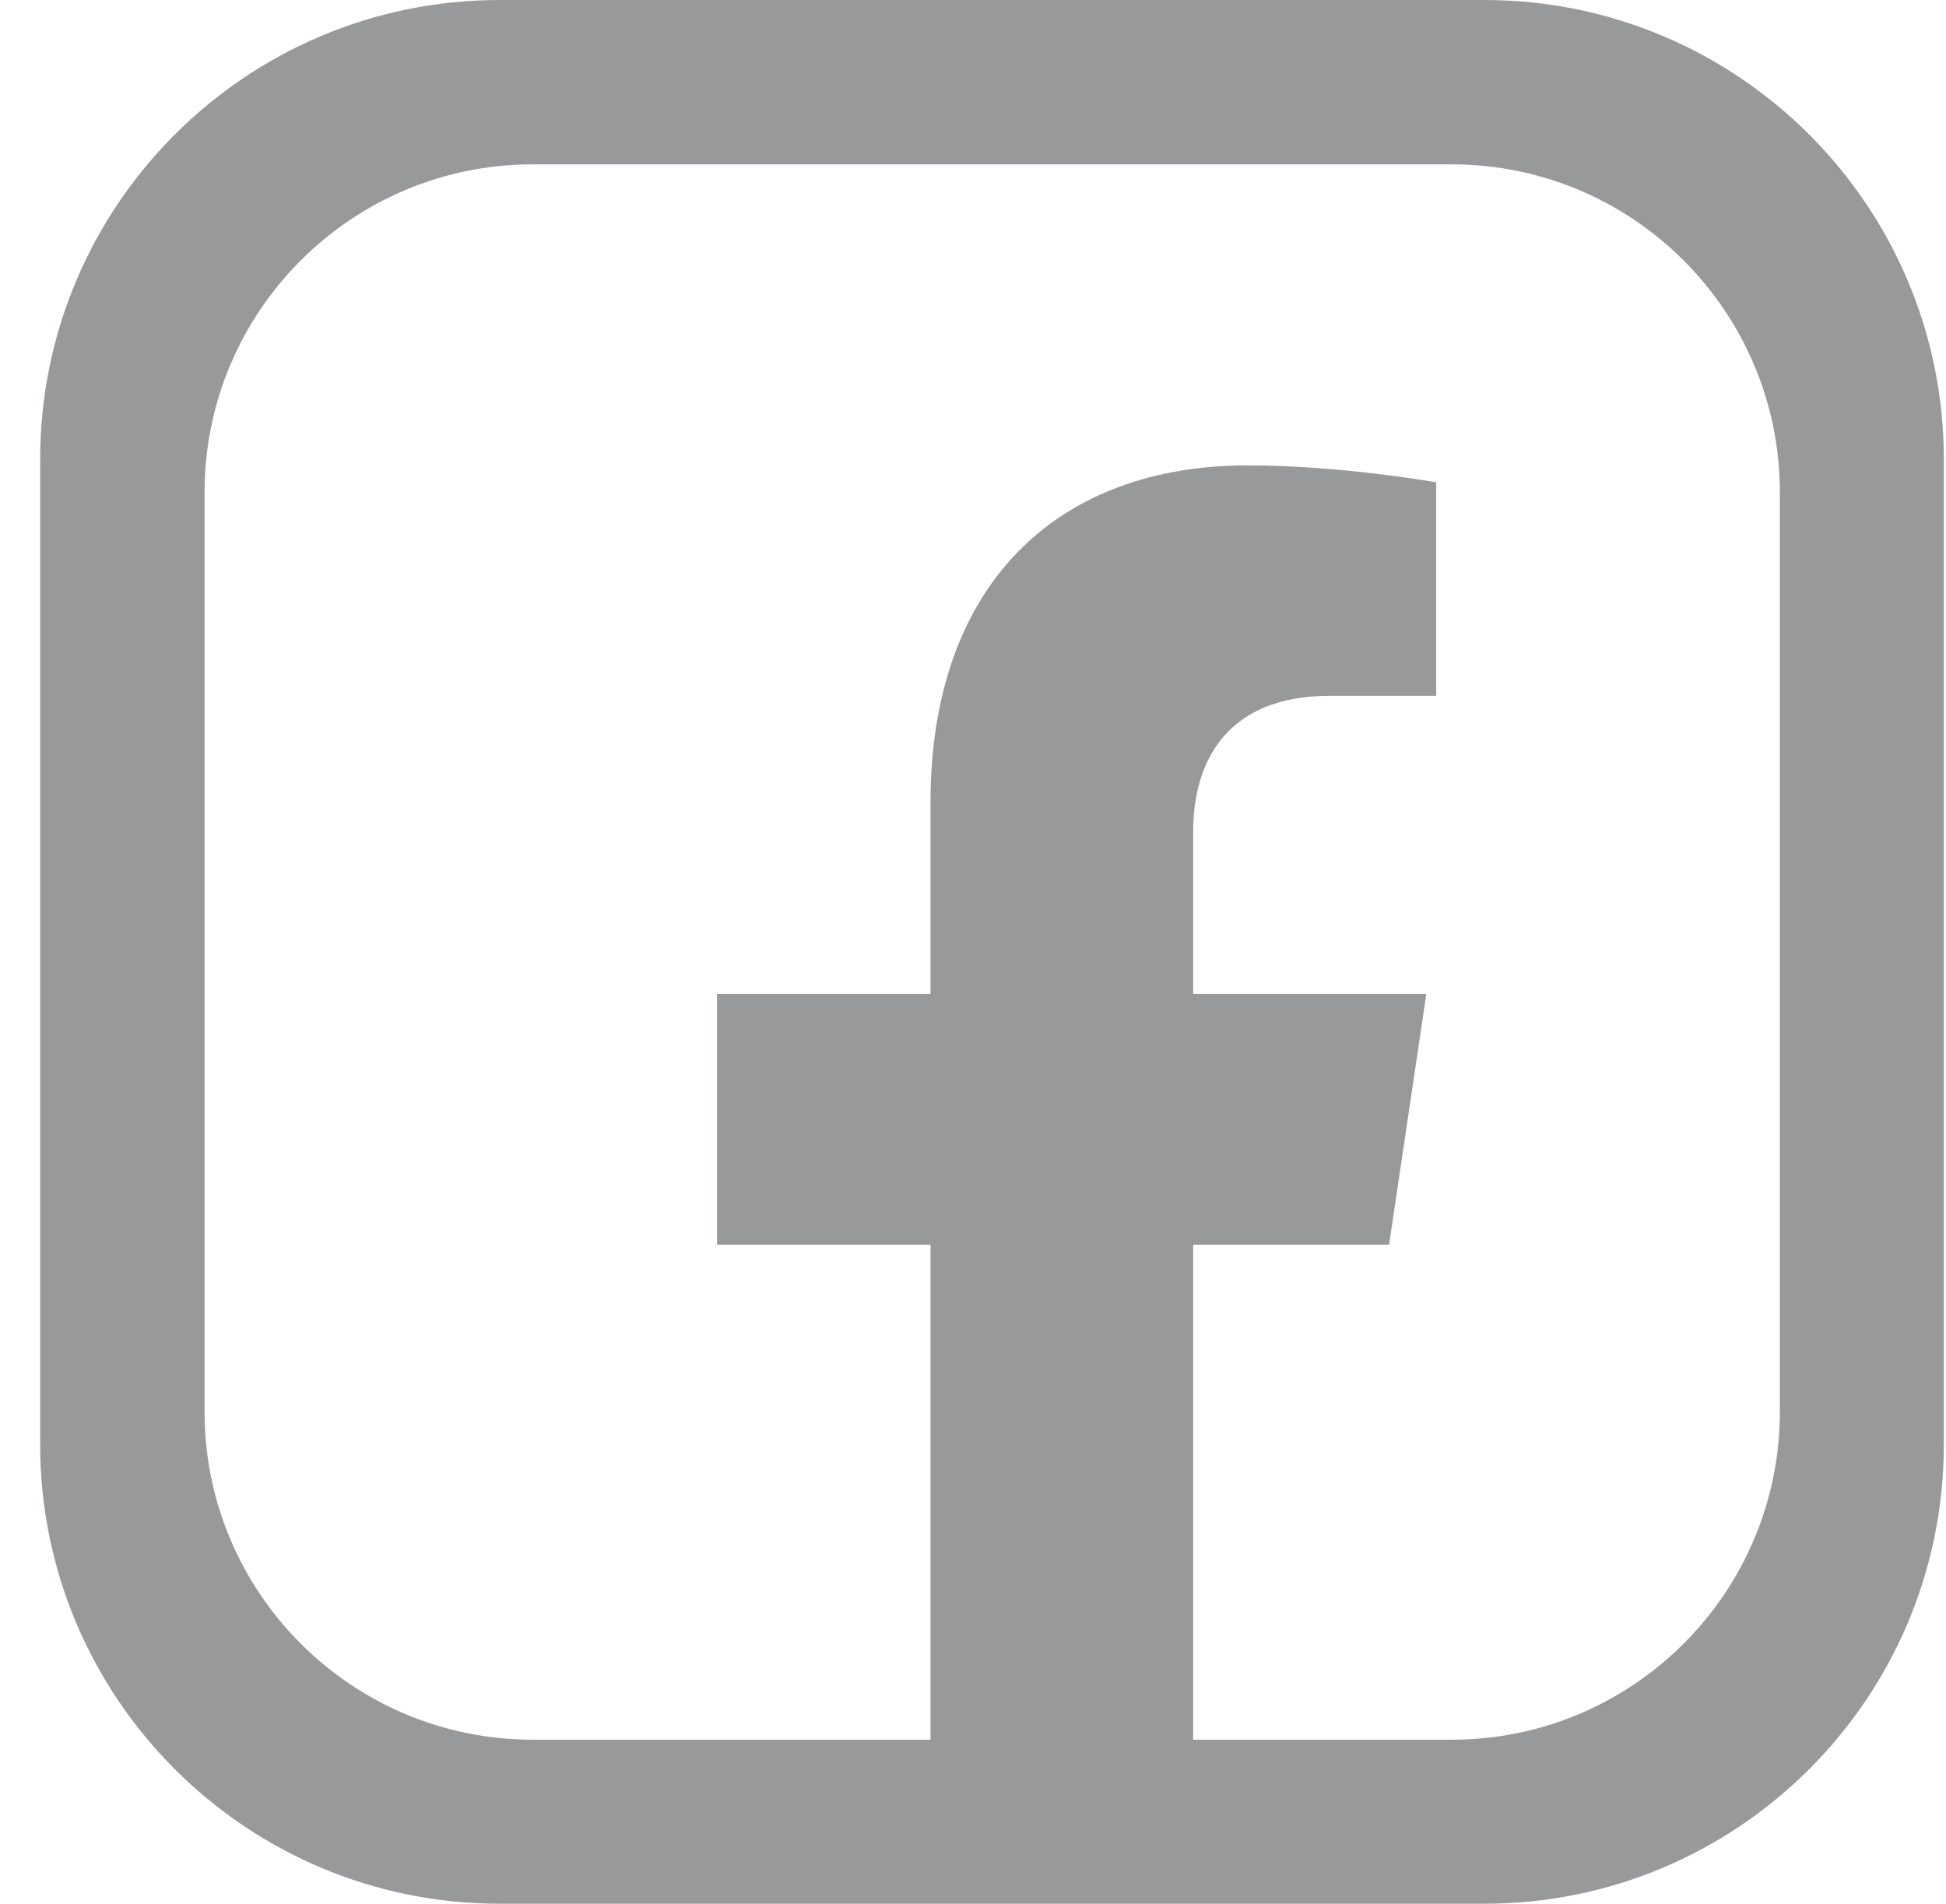
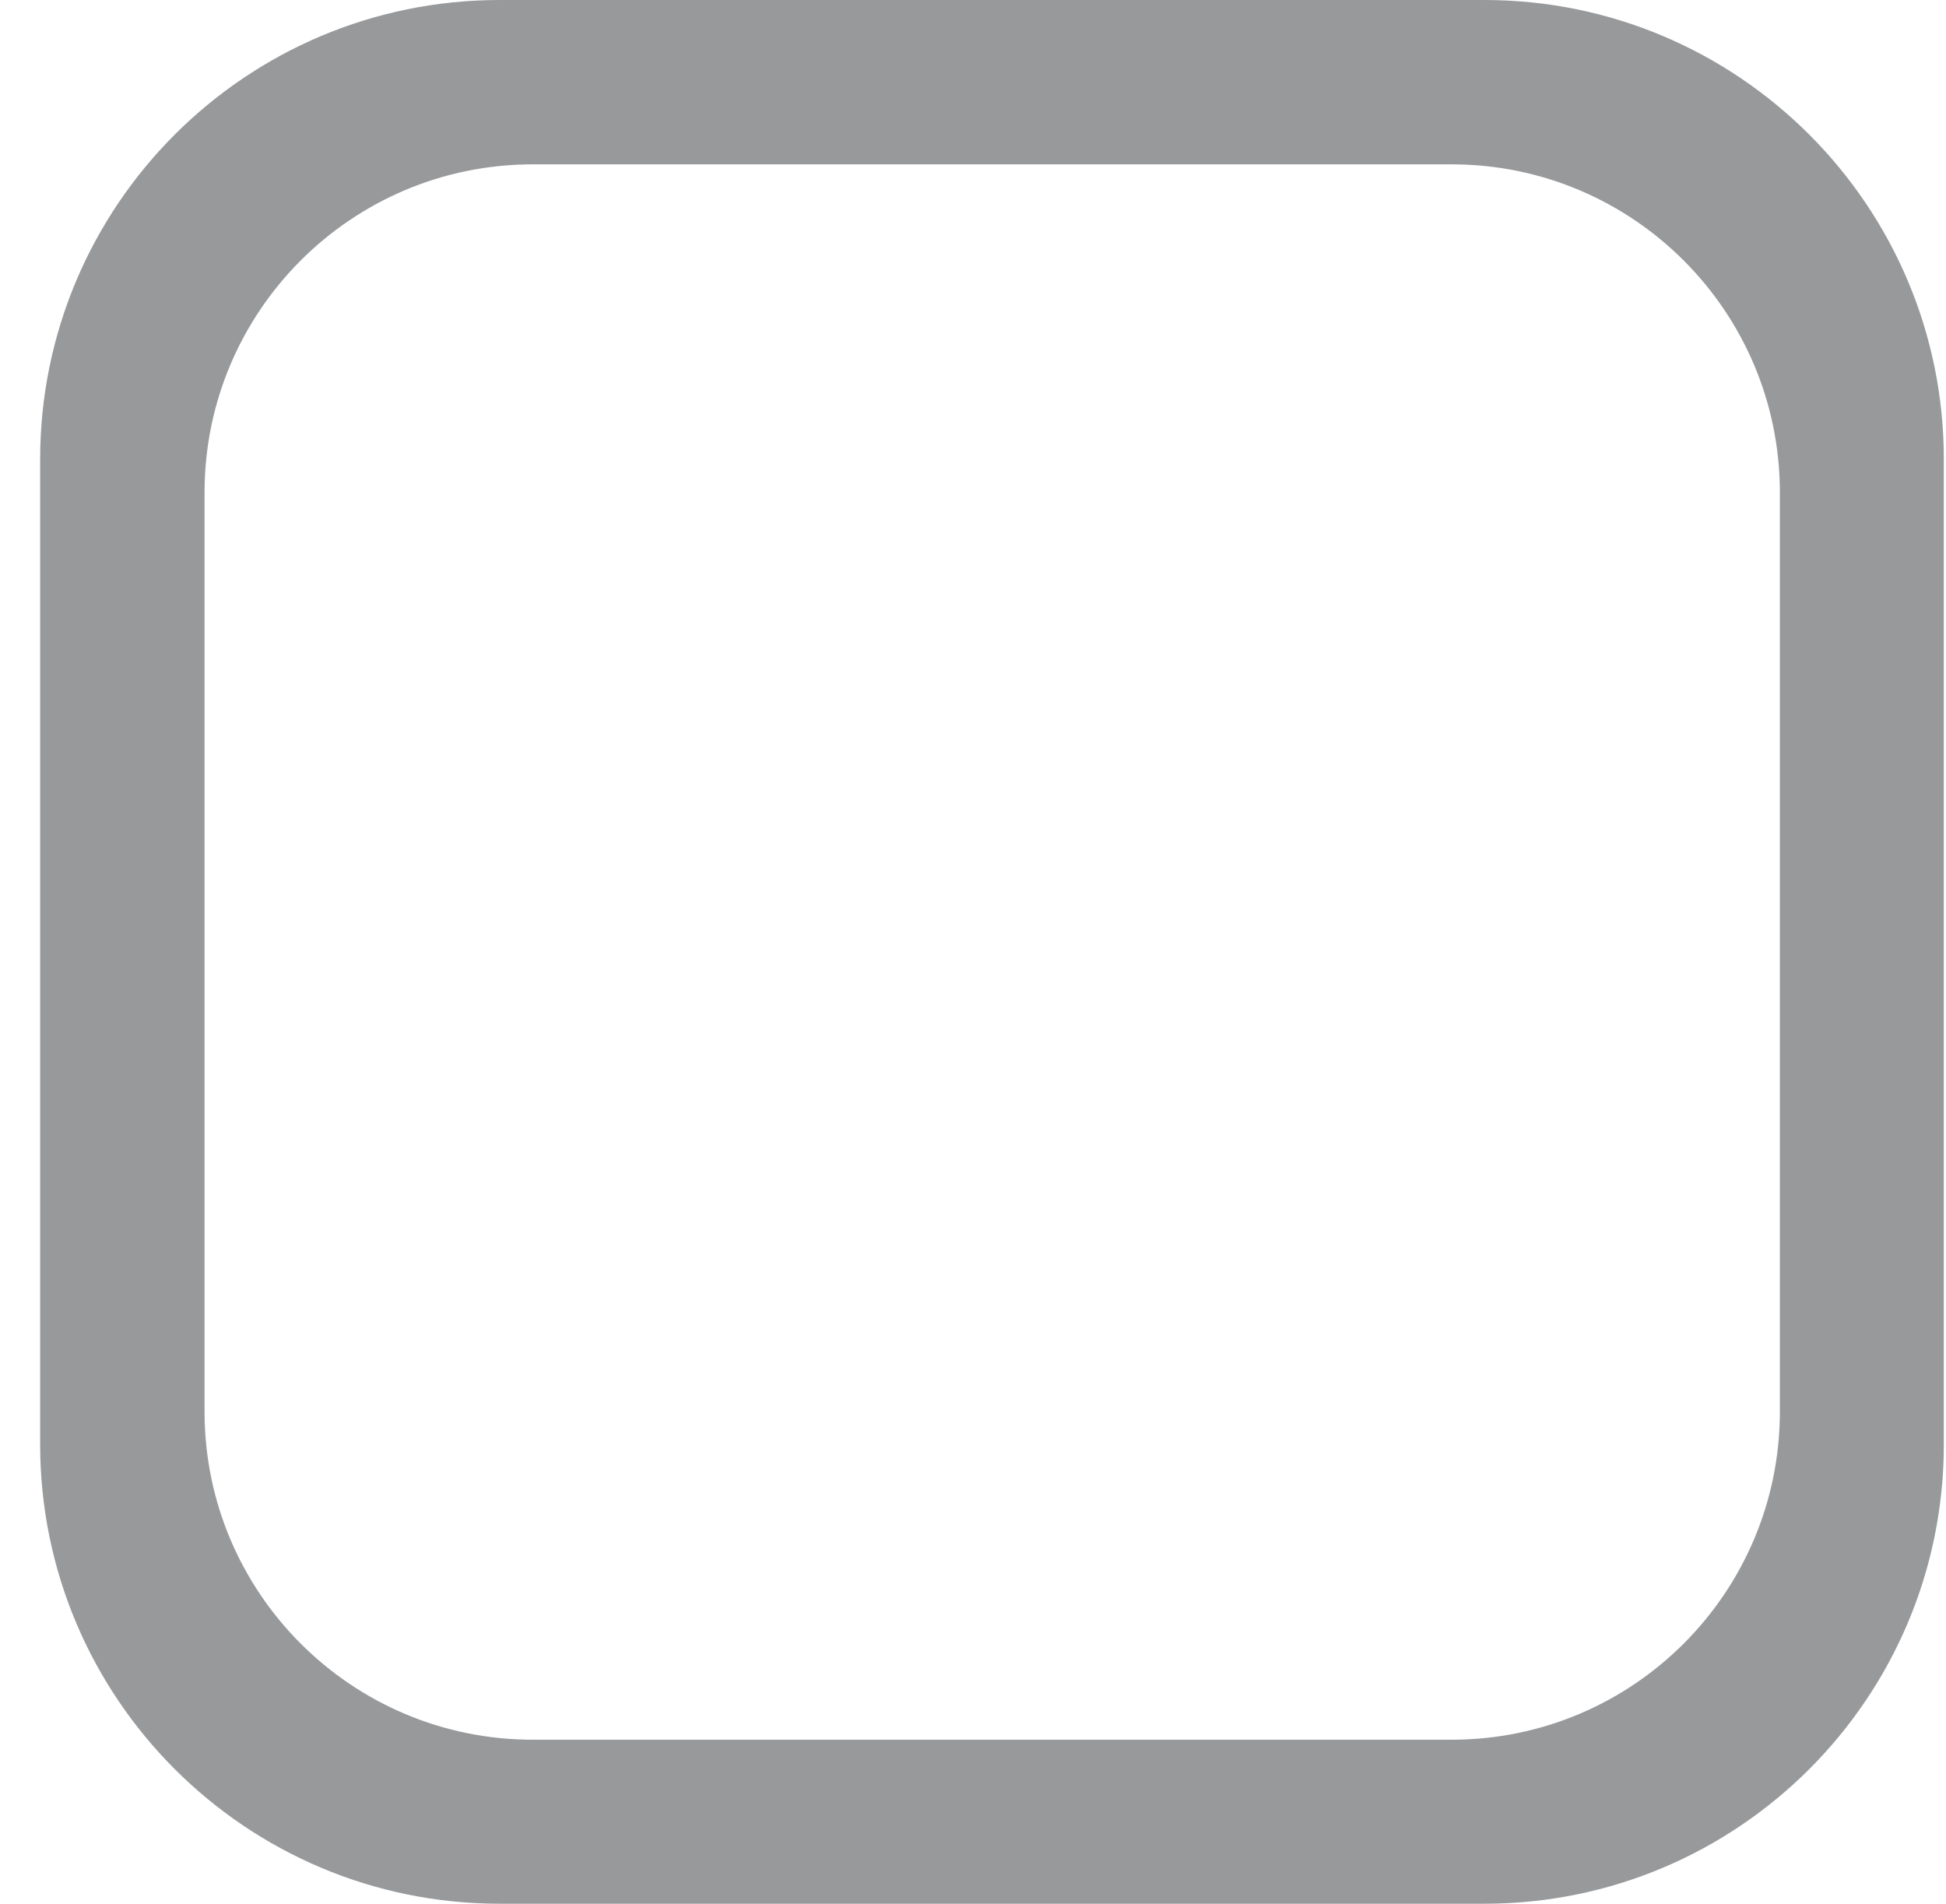
<svg xmlns="http://www.w3.org/2000/svg" width="46" height="45" viewBox="0 0 46 45" fill="none">
  <path d="M35.088 0H11.811C5.813 0 0.949 4.864 0.949 10.861V34.139C0.949 40.136 5.813 45 11.811 45H35.088C41.086 45 45.949 40.136 45.949 34.139V10.861C45.949 4.864 41.086 0 35.088 0ZM42.073 33.366C42.073 37.649 38.598 41.123 34.315 41.123H12.592C8.309 41.123 4.835 37.649 4.835 33.366V11.643C4.835 7.36 8.309 3.885 12.592 3.885H34.315C38.598 3.885 42.073 7.36 42.073 11.643V33.366Z" fill="#97999B" />
-   <path d="M32.835 29.422L33.716 23.495H28.205V19.651C28.205 18.029 28.973 16.447 31.442 16.447H33.949V11.4C33.949 11.4 31.675 11 29.501 11C24.96 11 21.995 13.839 21.995 18.978V23.495H16.949V29.422H21.995V43.752C23.008 43.916 24.044 44 25.1 44C26.156 44 27.192 43.916 28.205 43.752V29.422H32.835Z" fill="#97999B" />
</svg>